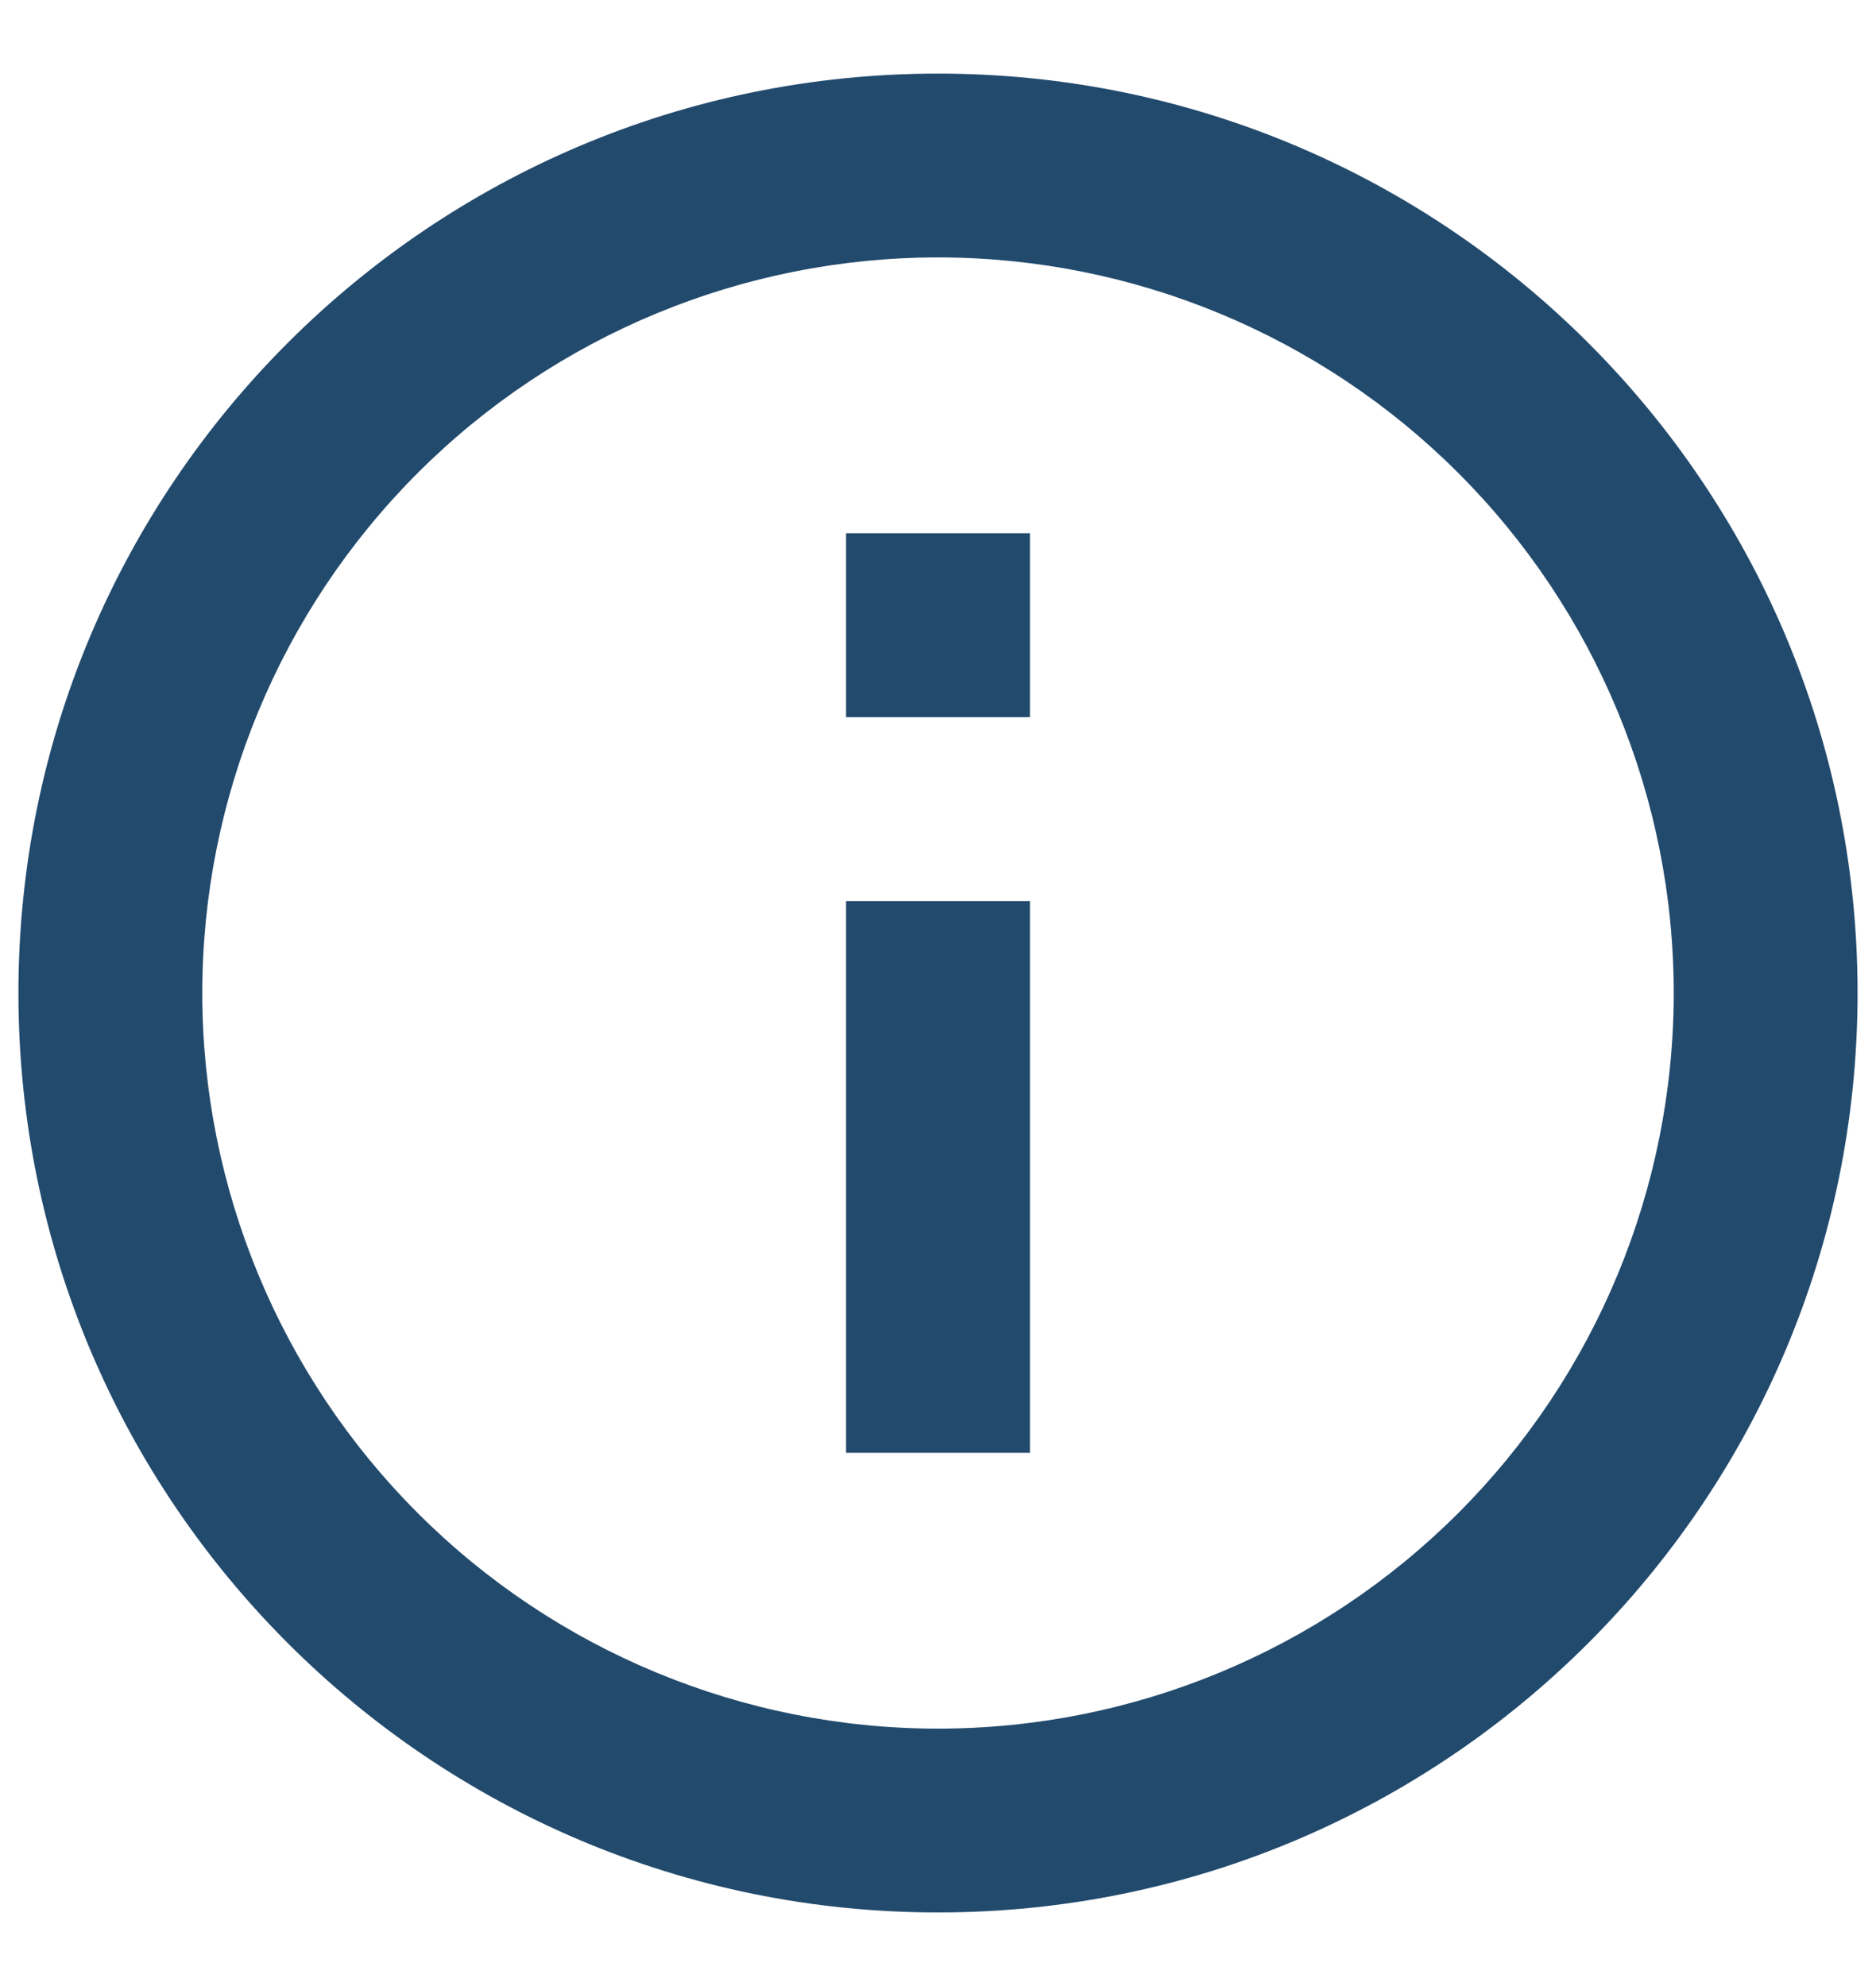
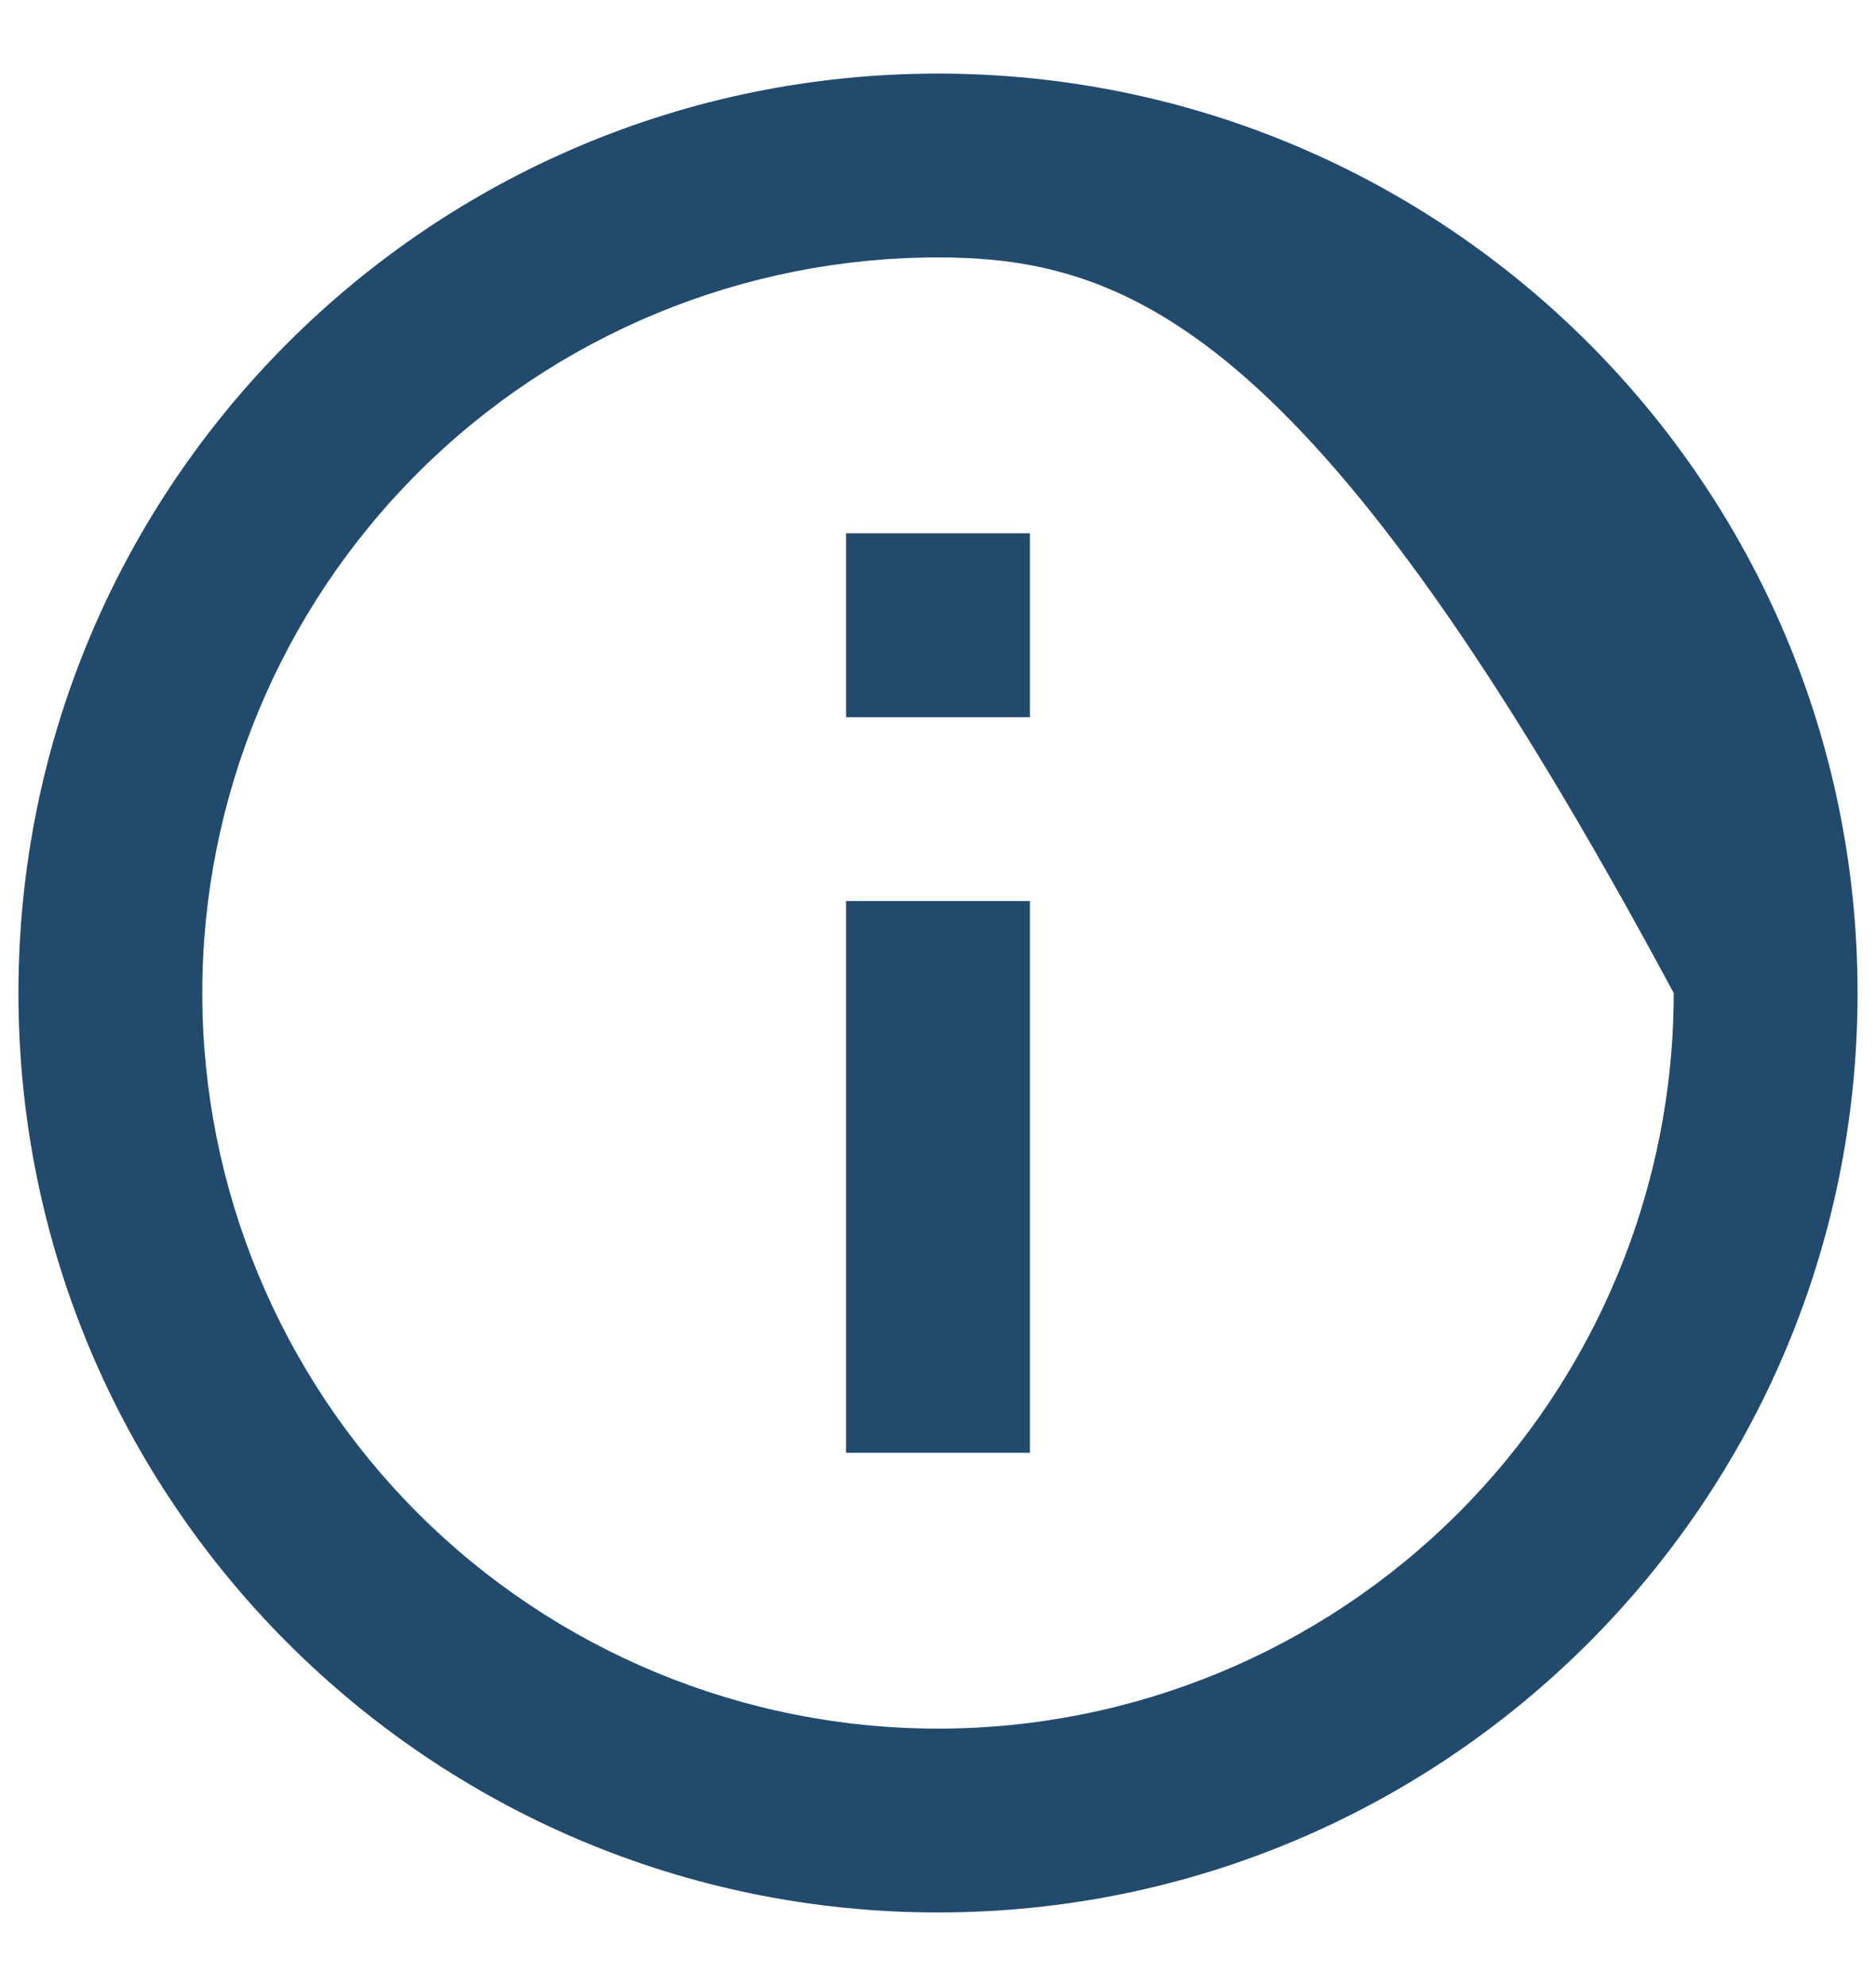
<svg xmlns="http://www.w3.org/2000/svg" width="17" height="18" viewBox="0 0 17 18" fill="none">
-   <path d="M8.5 17.333C3.898 17.333 0.167 13.602 0.167 9C0.167 4.397 3.898 0.667 8.5 0.667C13.102 0.667 16.833 4.397 16.833 9C16.833 13.602 13.102 17.333 8.5 17.333ZM8.5 15.667C10.268 15.667 11.964 14.964 13.214 13.714C14.464 12.464 15.167 10.768 15.167 9C15.167 7.232 14.464 5.536 13.214 4.286C11.964 3.036 10.268 2.333 8.5 2.333C6.732 2.333 5.036 3.036 3.786 4.286C2.536 5.536 1.833 7.232 1.833 9C1.833 10.768 2.536 12.464 3.786 13.714C5.036 14.964 6.732 15.667 8.5 15.667ZM7.667 4.833H9.333V6.5H7.667V4.833ZM7.667 8.167H9.333V13.167H7.667V8.167Z" fill="#224A6D" />
+   <path d="M8.5 17.333C3.898 17.333 0.167 13.602 0.167 9C0.167 4.397 3.898 0.667 8.5 0.667C13.102 0.667 16.833 4.397 16.833 9C16.833 13.602 13.102 17.333 8.5 17.333ZM8.5 15.667C10.268 15.667 11.964 14.964 13.214 13.714C14.464 12.464 15.167 10.768 15.167 9C11.964 3.036 10.268 2.333 8.5 2.333C6.732 2.333 5.036 3.036 3.786 4.286C2.536 5.536 1.833 7.232 1.833 9C1.833 10.768 2.536 12.464 3.786 13.714C5.036 14.964 6.732 15.667 8.5 15.667ZM7.667 4.833H9.333V6.5H7.667V4.833ZM7.667 8.167H9.333V13.167H7.667V8.167Z" fill="#224A6D" />
</svg>